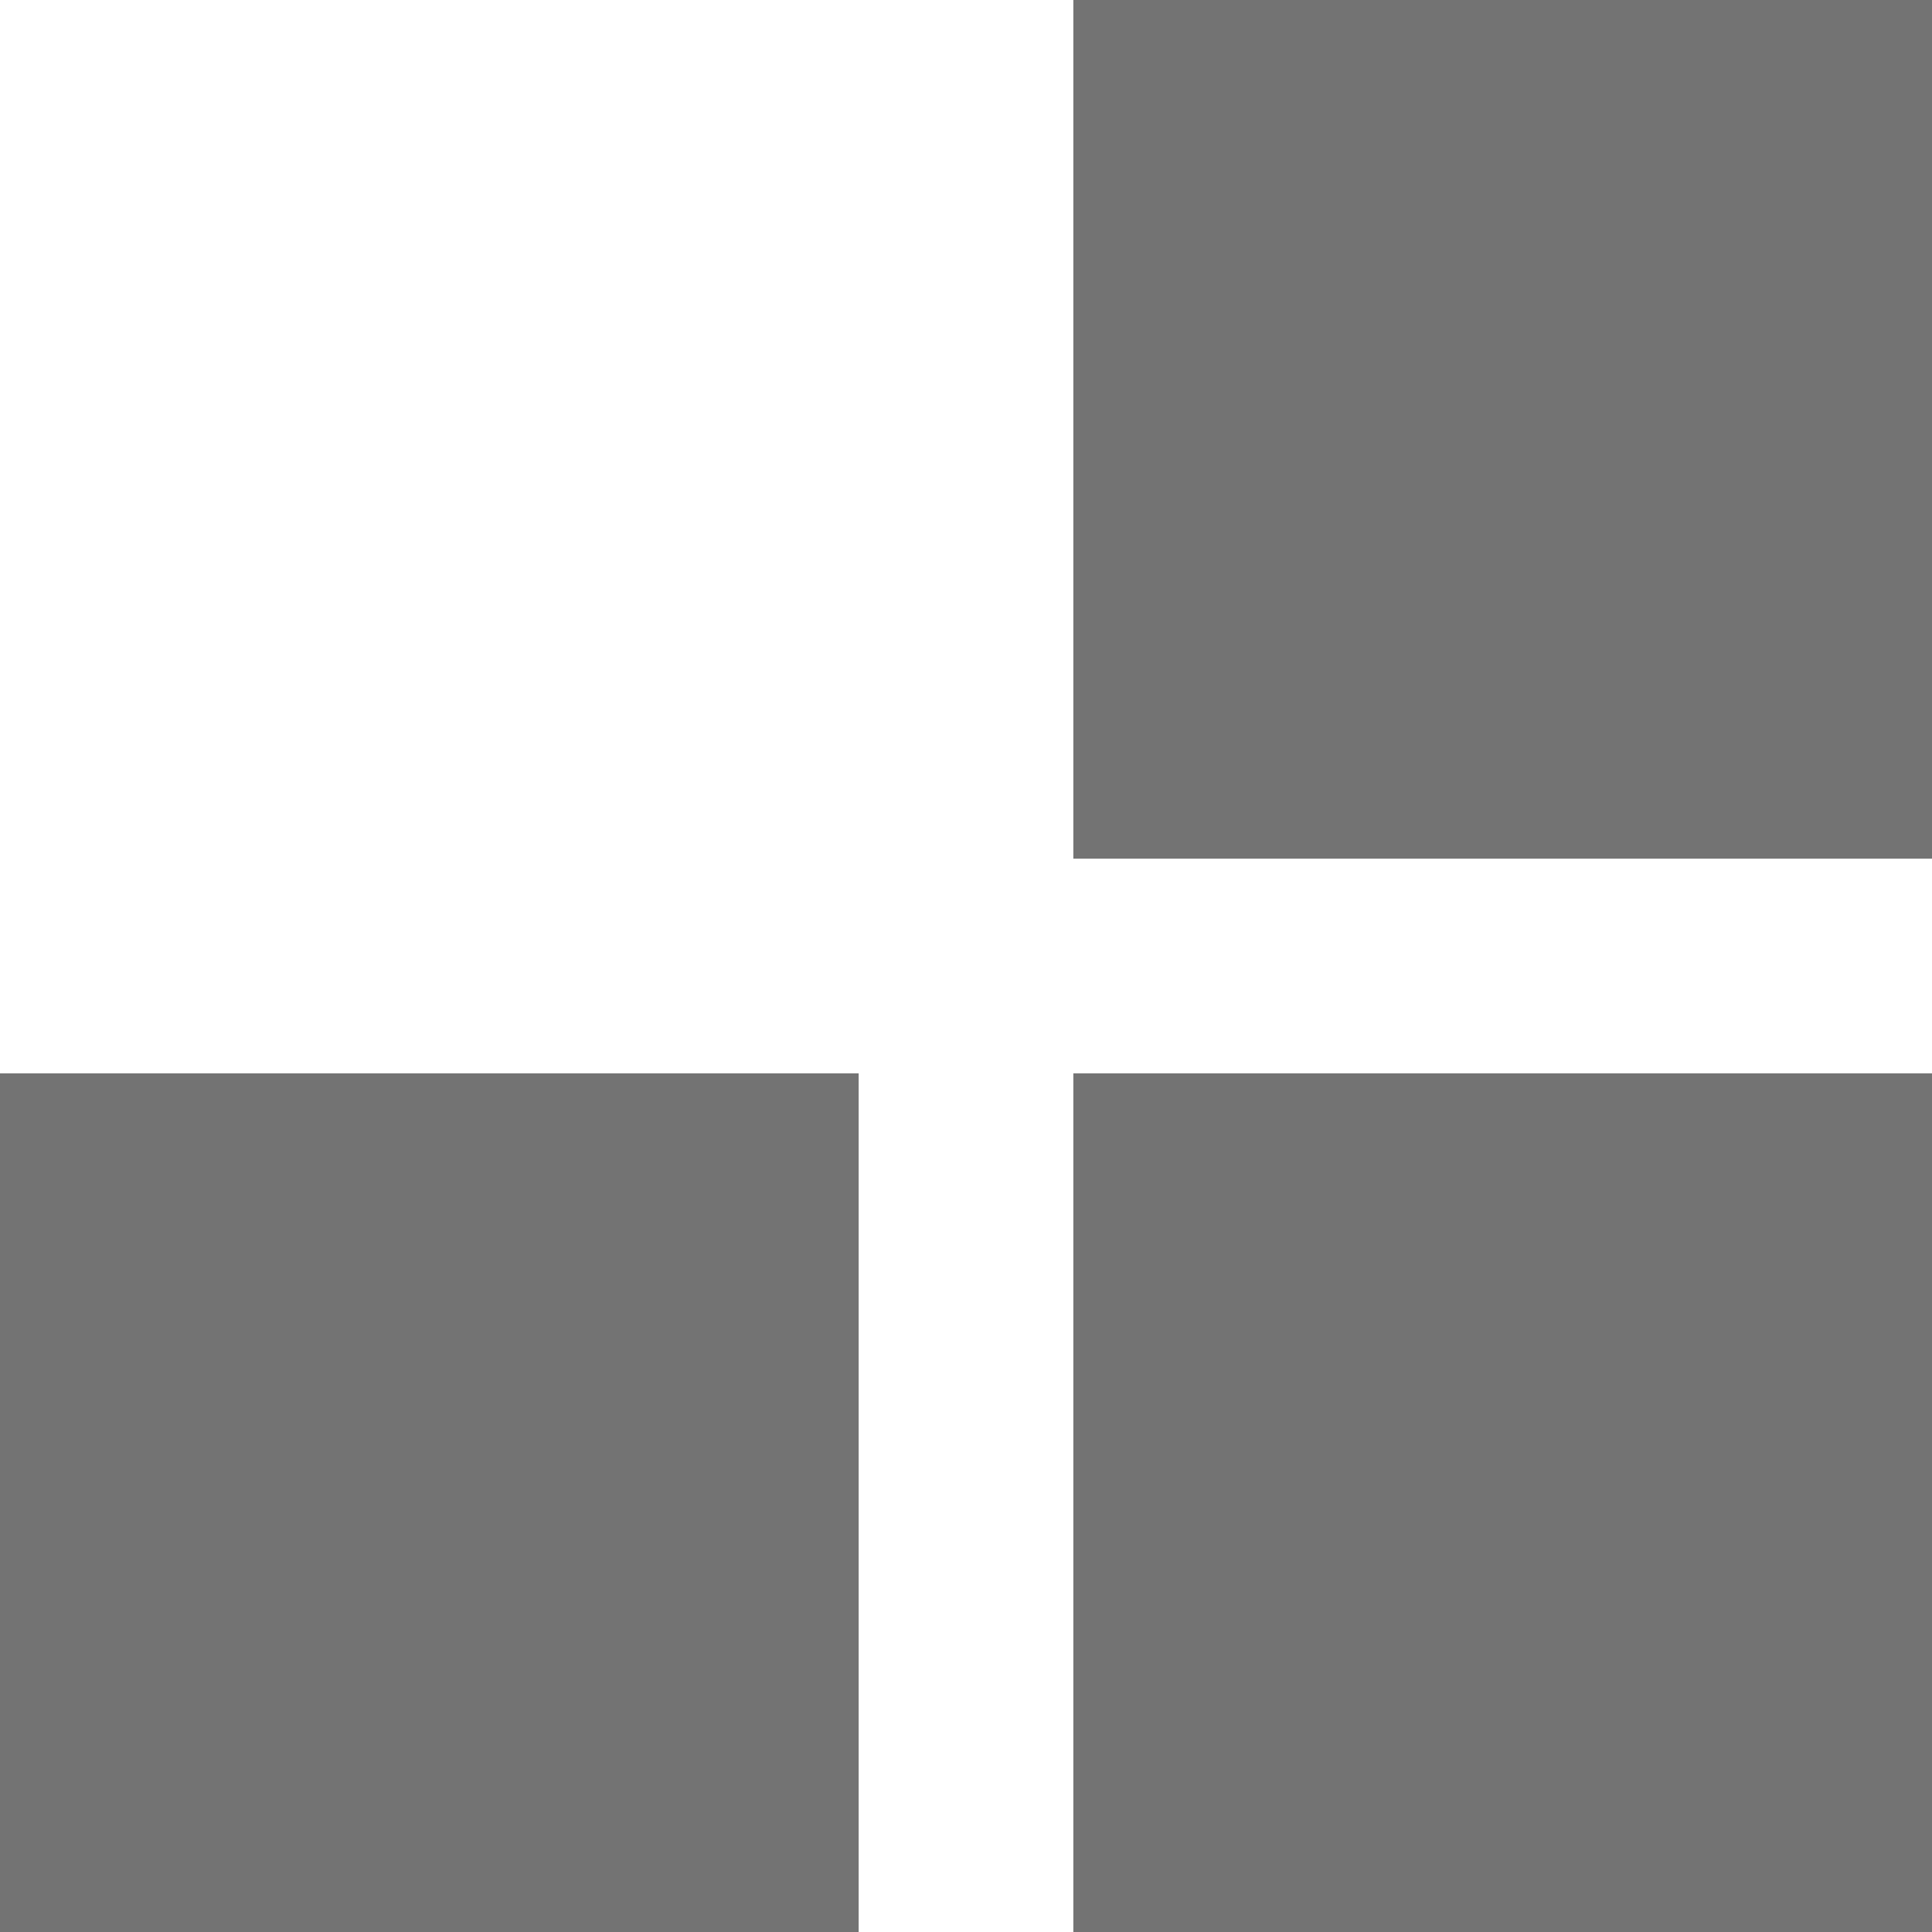
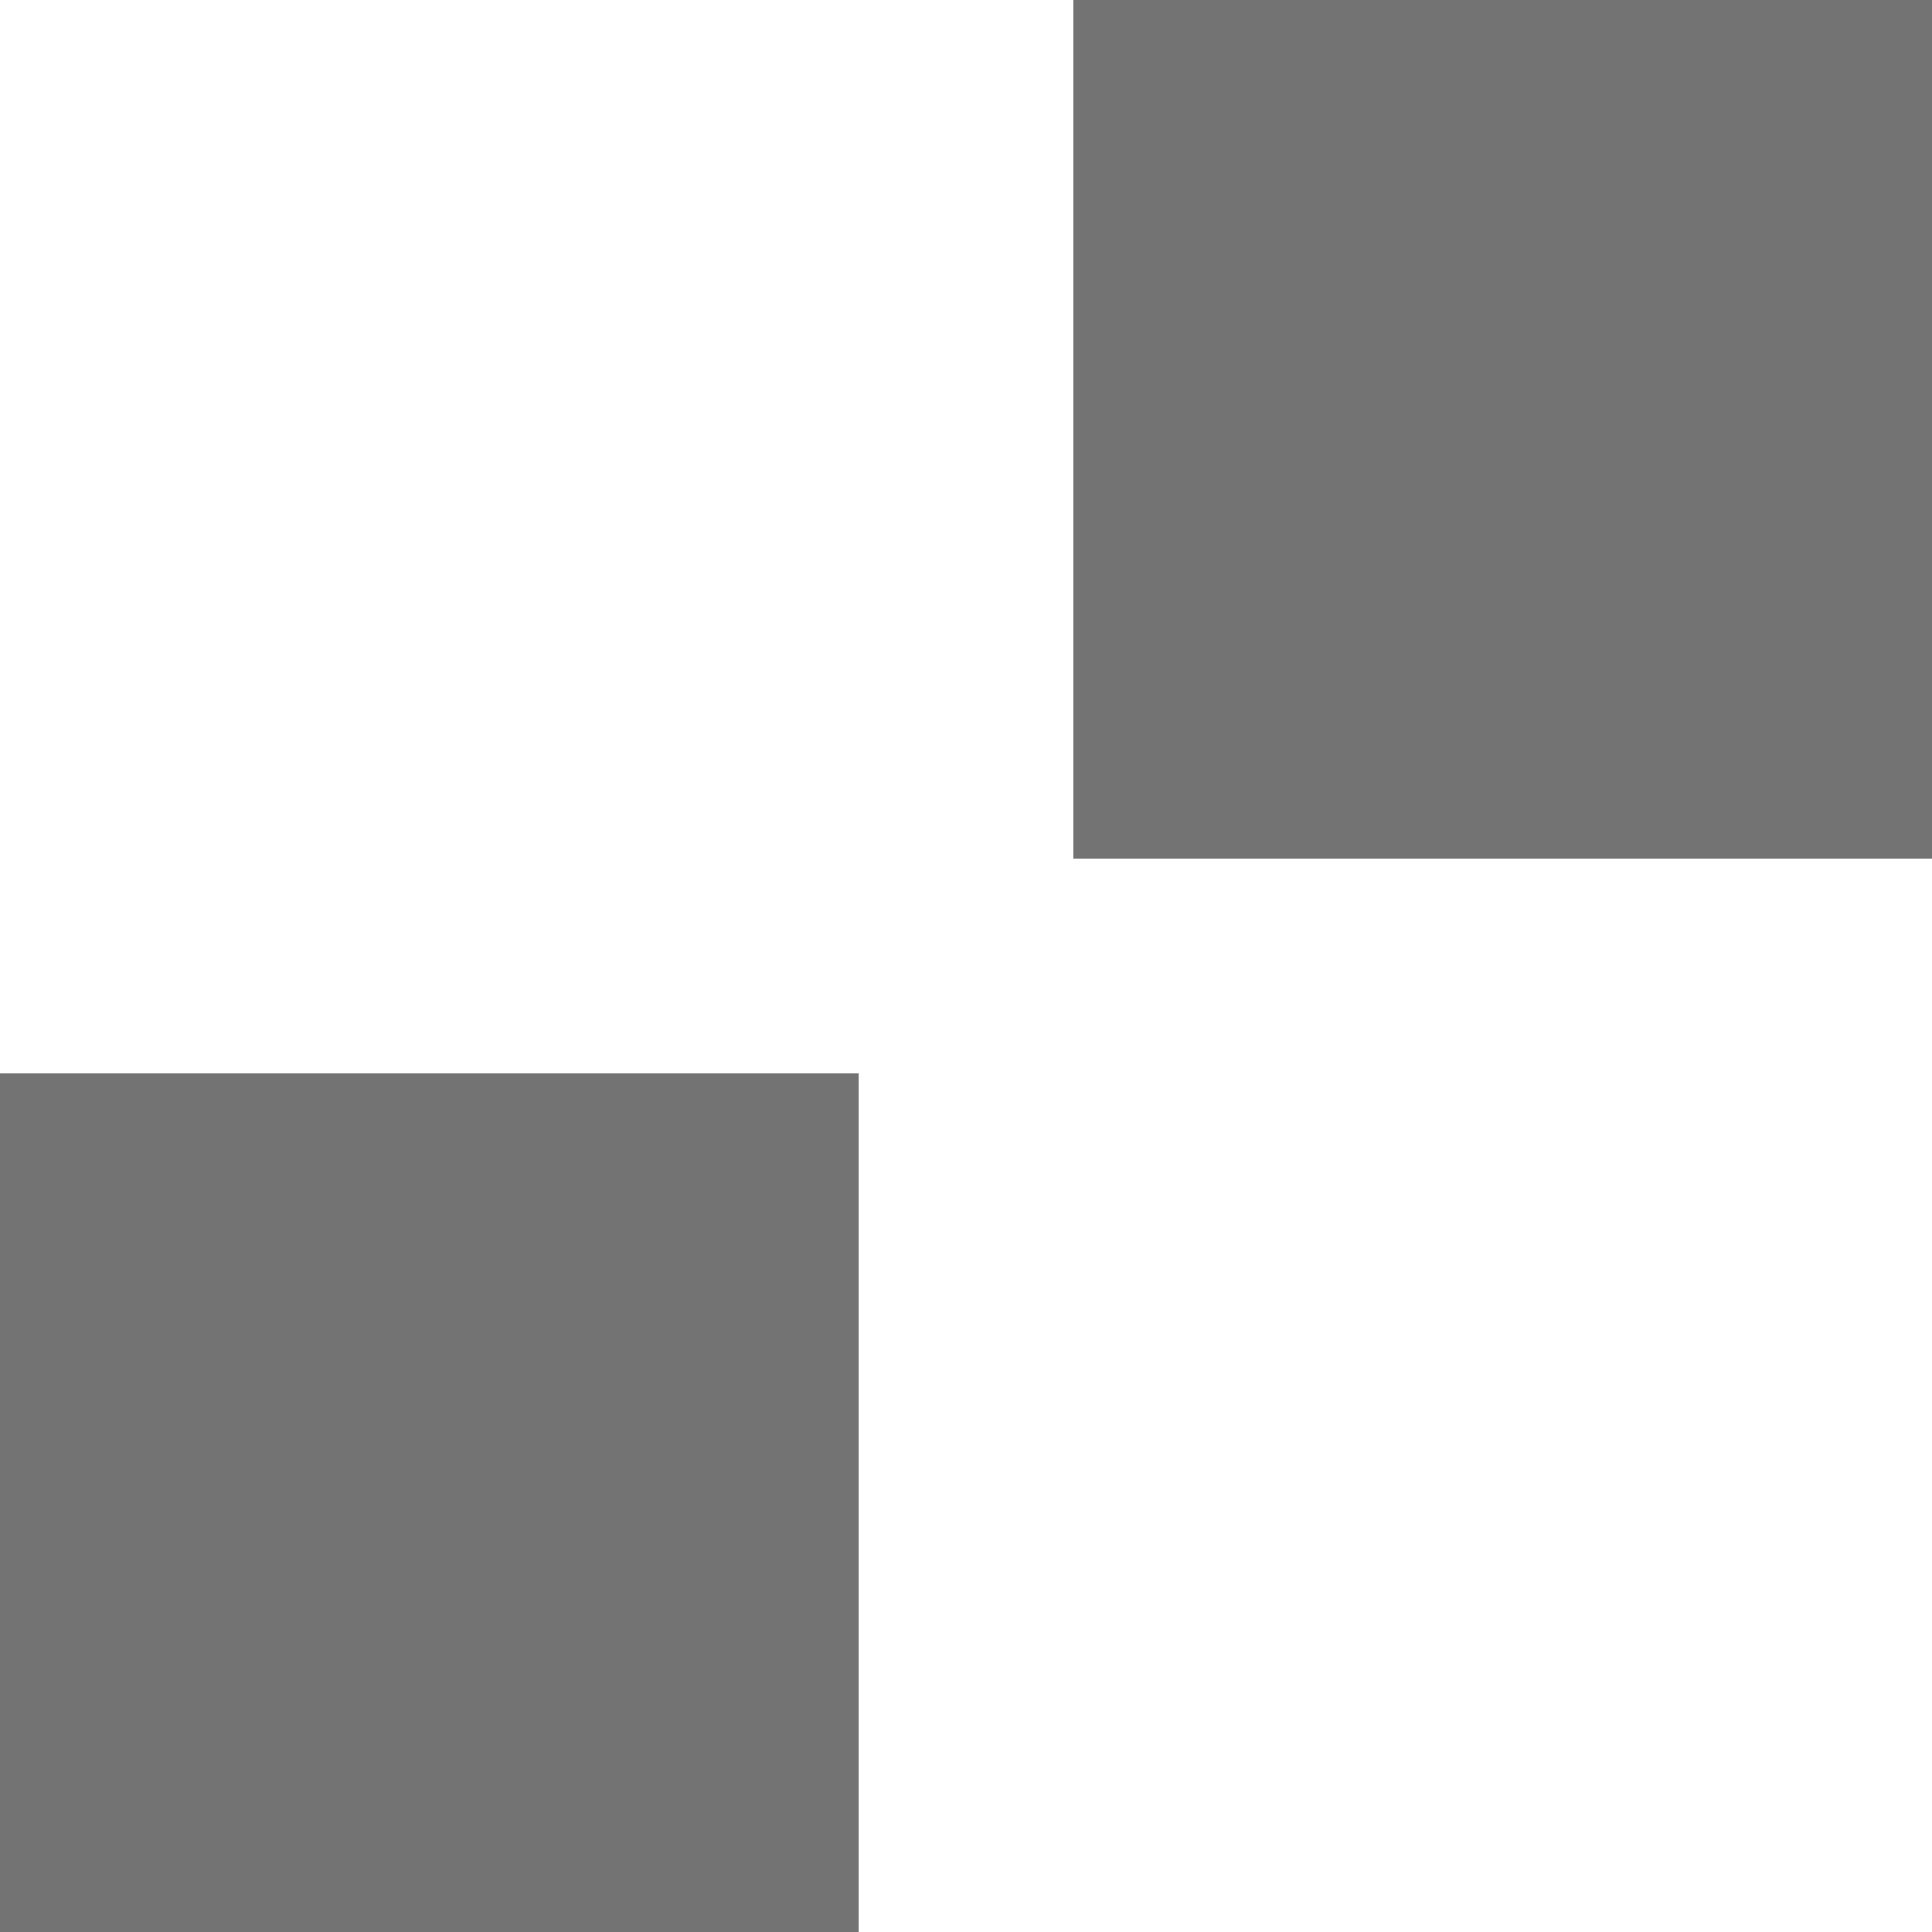
<svg xmlns="http://www.w3.org/2000/svg" width="36" height="36" viewBox="0 0 36 36" fill="none">
-   <rect x="20" y="20" width="16" height="16" fill="#737373" />
  <rect x="20" width="16" height="16" fill="#737373" />
  <rect y="20" width="16" height="16" fill="#737373" />
</svg>